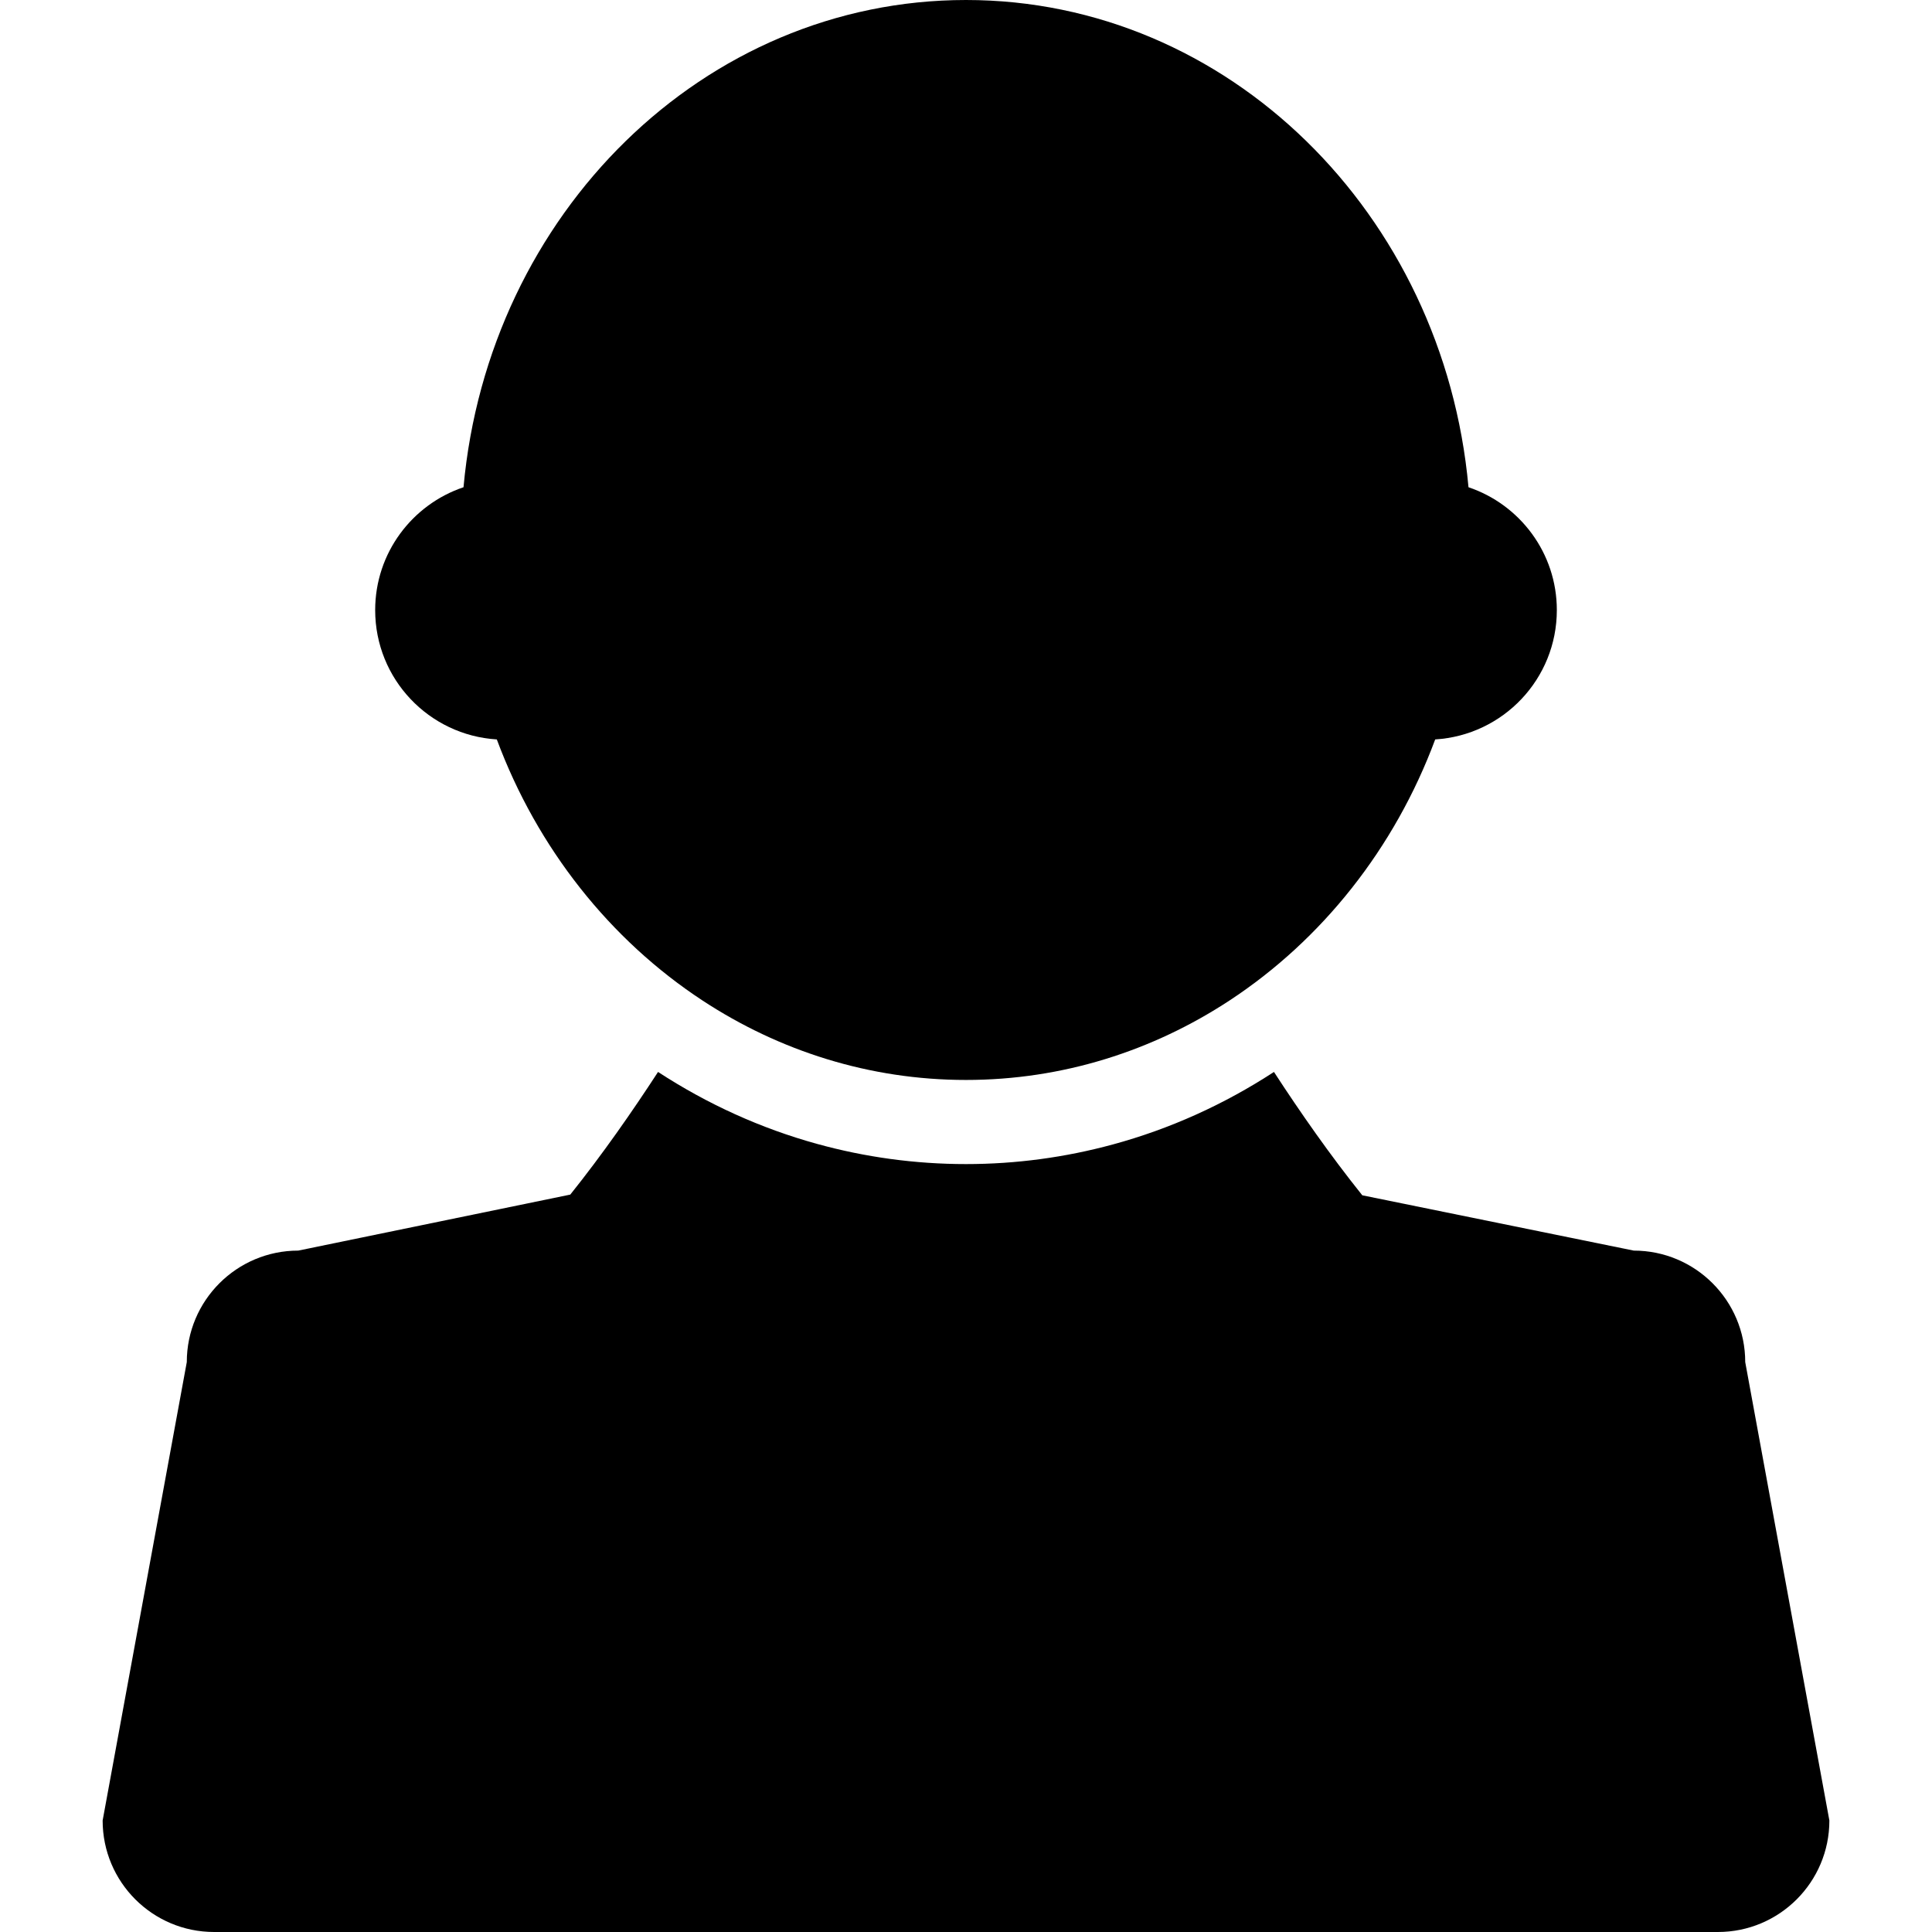
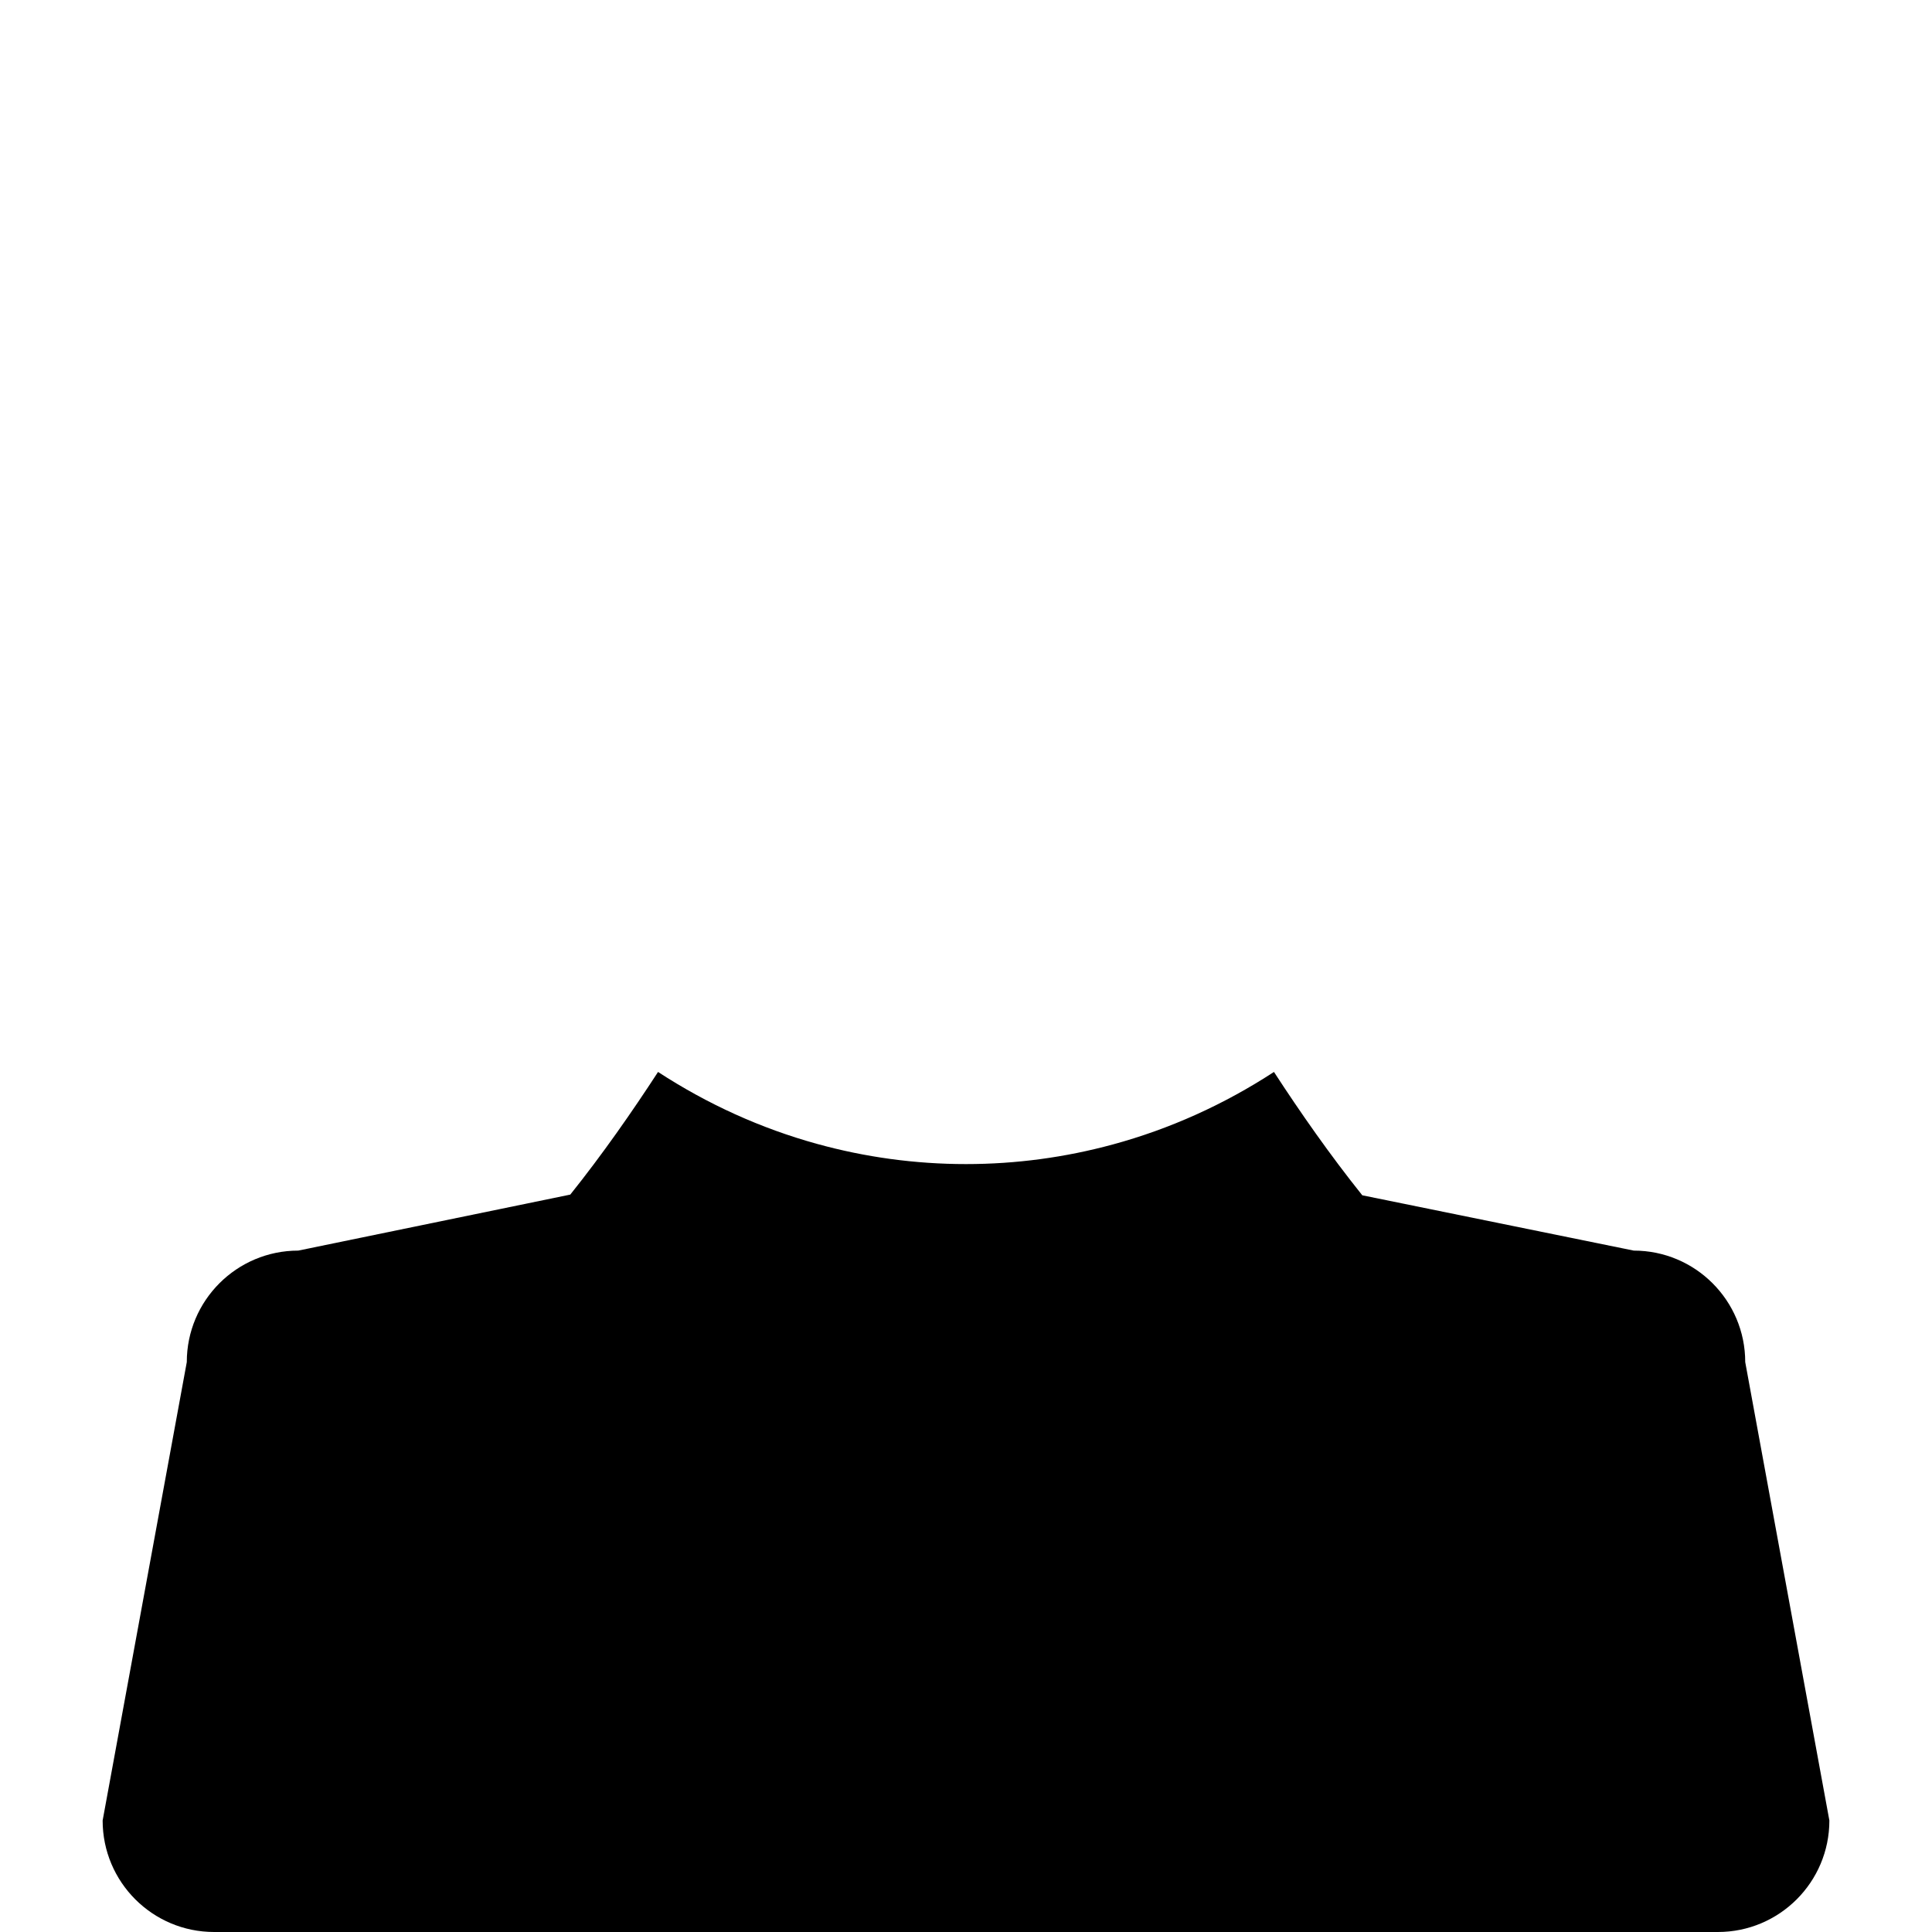
<svg xmlns="http://www.w3.org/2000/svg" fill="#000000" version="1.1" id="Capa_1" width="800px" height="800px" viewBox="0 0 562.021 562.021" xml:space="preserve">
  <g>
    <g>
      <path d="M62.292,562.021h437.443c17.91,0,32.432-14.52,32.432-32.434l-24.479-133.355c0-17.91-14.52-32.432-32.434-32.432    l-78.961-16.086c-9.369-11.688-18.143-24.27-25.697-35.883c-14.633,9.541-30.398,16.623-46.877,21.096    c-13.828,3.758-28.145,5.707-42.71,5.707c-14.804,0-29.358-2.01-43.397-5.891c-16.227-4.486-31.757-11.506-46.188-20.912    c-7.509,11.545-16.221,24.049-25.53,35.678l-79.125,16.291c-17.91,0-32.433,14.52-32.433,32.432l-24.48,133.355    C29.859,547.502,44.378,562.021,62.292,562.021z" />
-       <path d="M144.523,215.1c11.796,31.705,32.972,58.317,59.848,75.955c22.311,14.639,48.544,23.104,76.641,23.104    c28.096,0,54.331-8.465,76.641-23.104c26.875-17.638,48.051-44.248,59.848-75.955c19.74-1.224,35.383-17.574,35.383-37.62    c0-16.628-10.77-30.713-25.699-35.744C419.973,62.186,357.287,0,281.011,0C204.734,0,142.05,62.186,134.838,141.736    c-14.93,5.03-25.698,19.116-25.698,35.744C109.14,197.526,124.783,213.879,144.523,215.1z" />
    </g>
  </g>
</svg>